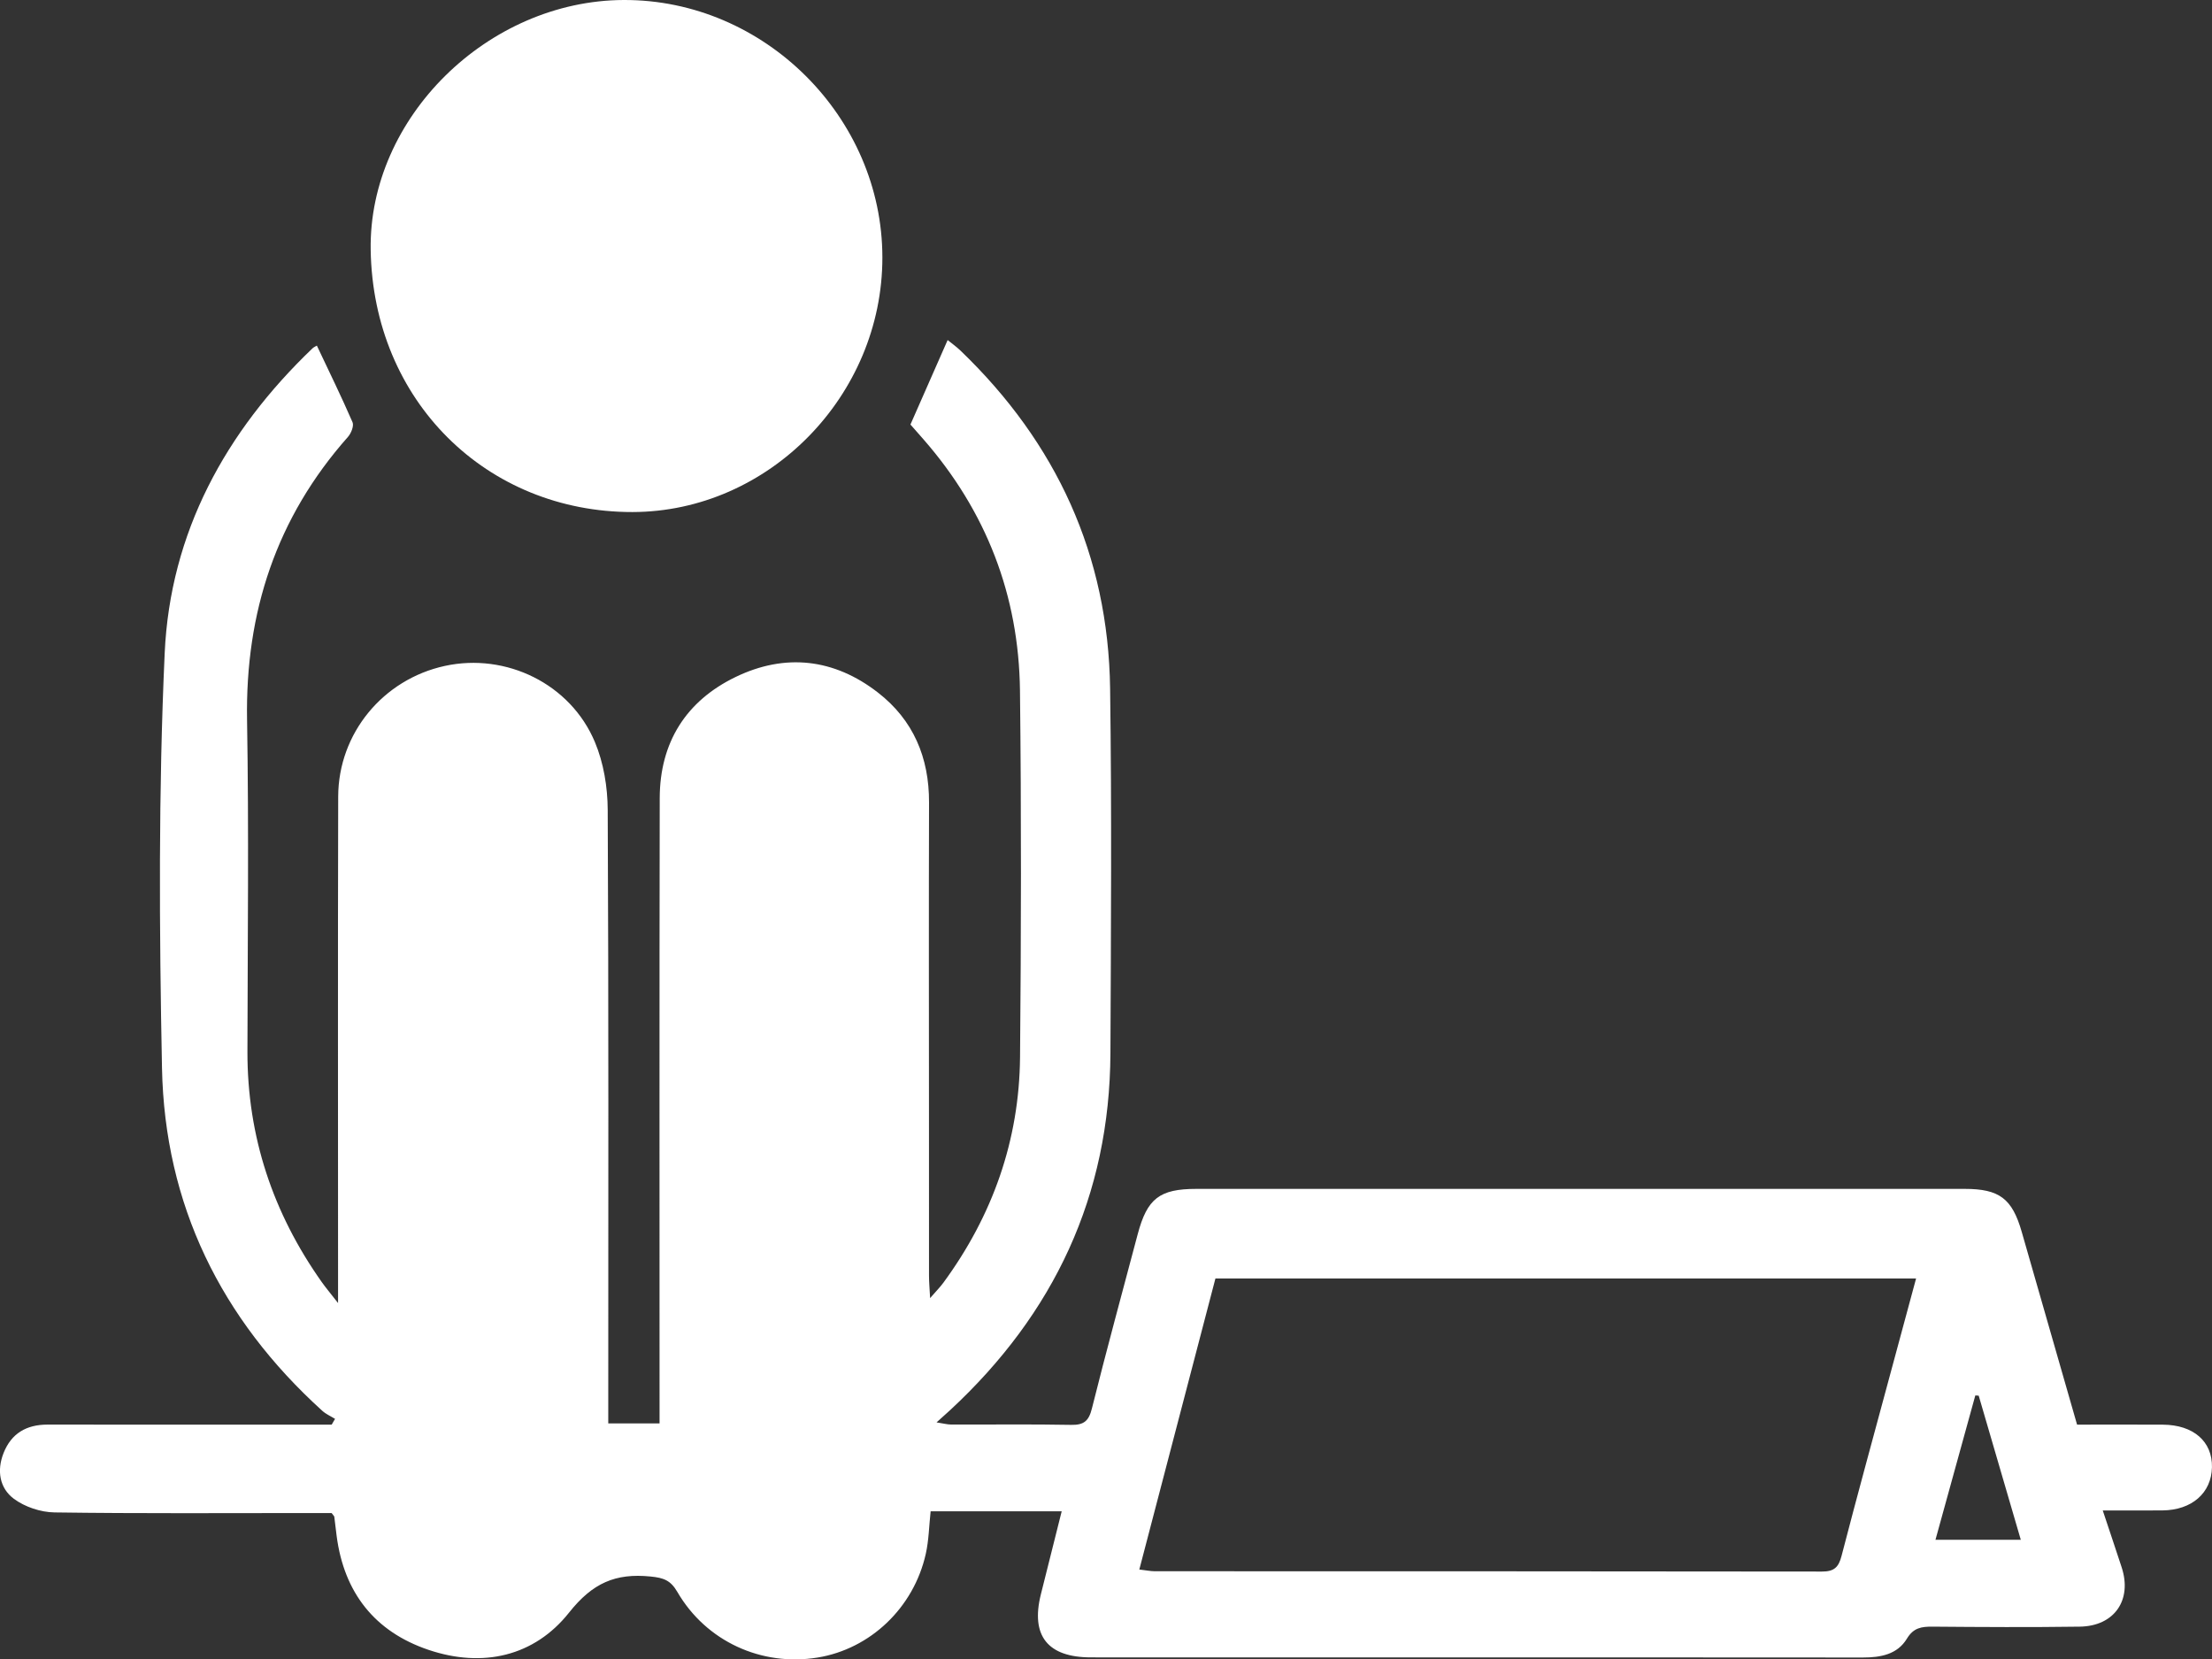
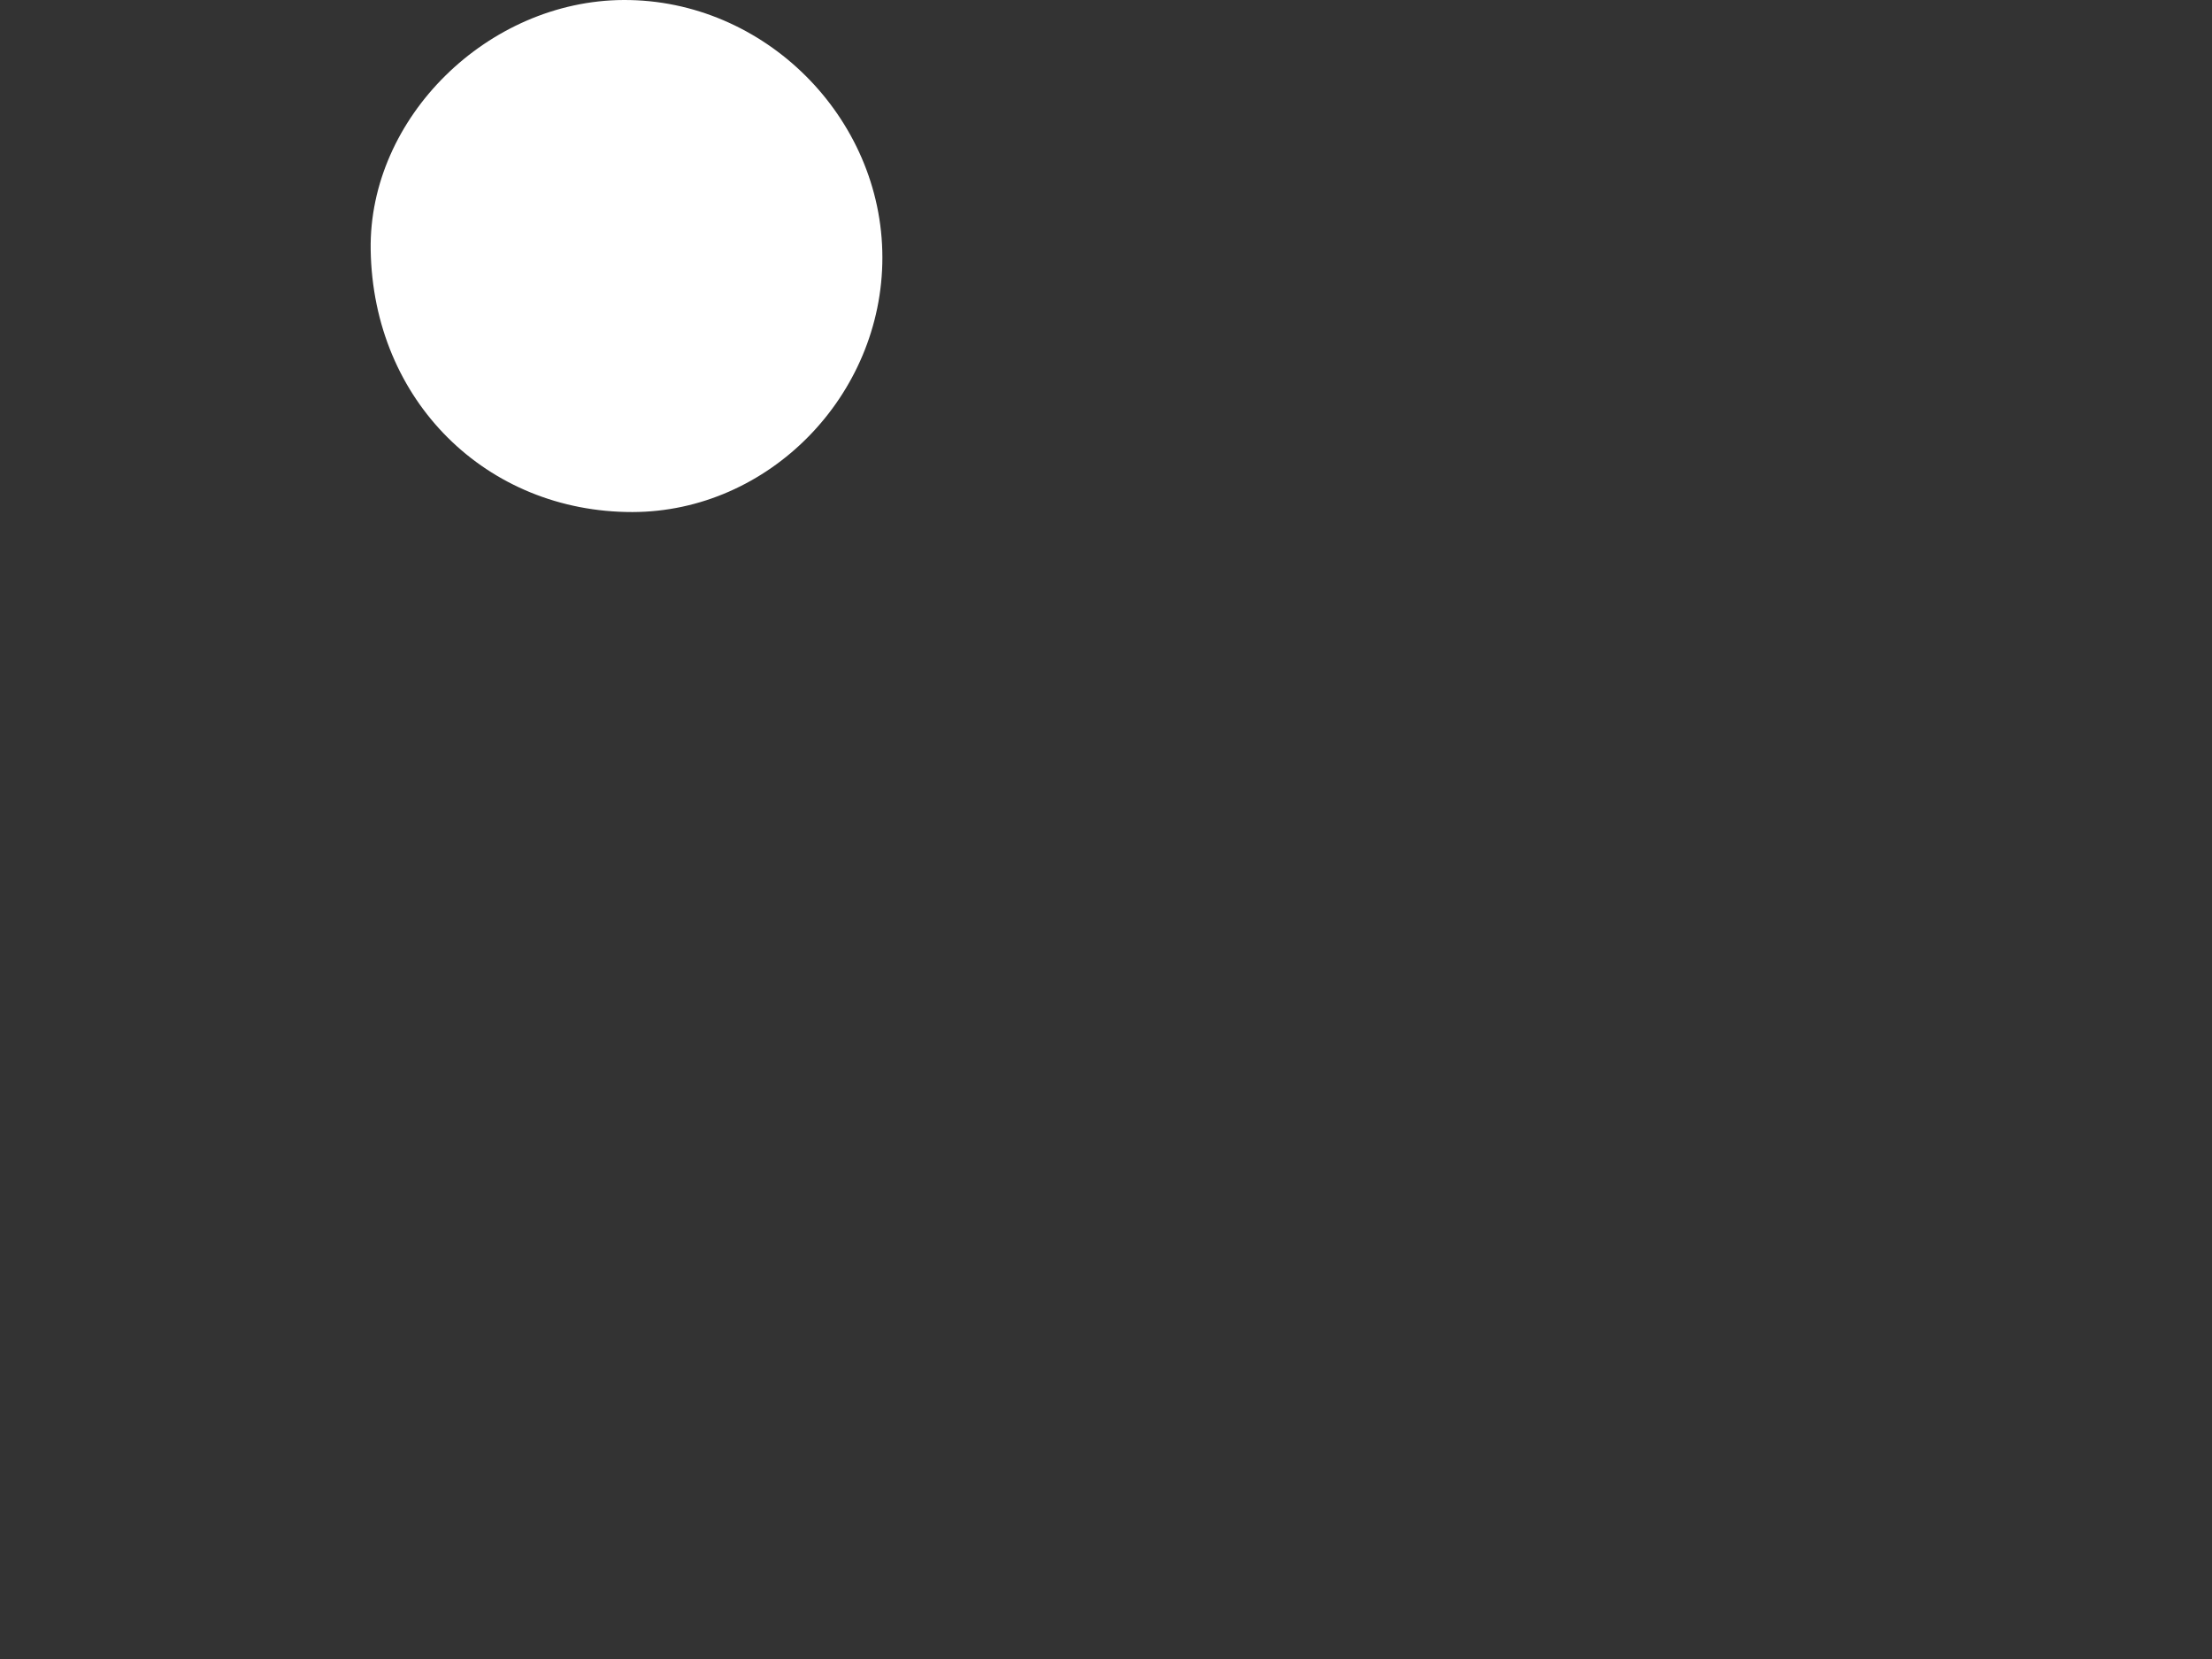
<svg xmlns="http://www.w3.org/2000/svg" version="1.1" id="homeless_icon_xA0_Image_1_" x="0px" y="0px" viewBox="0 0 64 48" style="enable-background:new 0 0 64 48;" xml:space="preserve">
  <rect x="0" y="0" width="64" height="48" fill="#333333" stroke="none" />
  <style type="text/css">
	.st0{fill:#FFFFFF;}
</style>
  <g>
-     <path class="st0" d="M30.718,43.727c-1.307,0-2.536,0-3.792,0   c-0.046,0.423-0.052,0.836-0.14,1.23c-0.349,1.562-1.607,2.753-3.13,3.001   c-1.622,0.264-3.227-0.467-4.059-1.9c-0.197-0.339-0.399-0.407-0.776-0.445   c-1.012-0.101-1.675,0.186-2.355,1.043c-1.007,1.27-2.501,1.609-4.069,1.079   c-1.556-0.526-2.443-1.656-2.657-3.296c-0.024-0.185-0.044-0.371-0.068-0.556   c-0.002-0.015-0.02-0.029-0.077-0.106c-0.172,0-0.392,0-0.612,0   c-2.469-0-4.939,0.017-7.408-0.018c-0.398-0.006-0.854-0.158-1.172-0.393   c-0.417-0.309-0.5-0.819-0.3-1.325c0.226-0.571,0.664-0.823,1.272-0.823   c2.544,0.003,5.088,0.001,7.633,0.001c0.196-0,0.392,0,0.589,0   c0.032-0.056,0.064-0.111,0.097-0.167c-0.123-0.076-0.262-0.136-0.368-0.232   c-2.934-2.657-4.561-5.965-4.639-9.919c-0.079-4.001-0.104-8.011,0.078-12.006   c0.159-3.484,1.758-6.407,4.276-8.816c0.039-0.037,0.093-0.058,0.127-0.079   c0.35,0.741,0.708,1.471,1.032,2.217c0.045,0.105-0.04,0.319-0.132,0.423   c-2.074,2.34-2.972,5.077-2.92,8.19c0.054,3.198,0.017,6.398,0.011,9.597   c-0.004,2.456,0.737,4.667,2.148,6.664c0.115,0.163,0.245,0.316,0.474,0.61   c0-0.346-0-0.541,0-0.735c0-4.64-0.008-9.279,0.004-13.919   c0.005-1.831,1.301-3.392,3.086-3.78c1.77-0.386,3.636,0.517,4.342,2.205   c0.252,0.601,0.367,1.302,0.37,1.958c0.028,5.668,0.016,11.337,0.016,17.005   c0,0.239-0,0.477-0,0.749c0.503,0,0.945,0,1.484,0   c0-0.21-0-0.424,0-0.639c0-5.818-0.006-11.636,0.005-17.454   c0.003-1.608,0.761-2.811,2.196-3.504c1.434-0.693,2.848-0.533,4.114,0.448   c1.027,0.795,1.486,1.883,1.482,3.183c-0.009,2.993-0.003,5.986-0.002,8.98   c0,1.571-0.001,3.143,0.001,4.714c0,0.179,0.017,0.357,0.032,0.646   c0.176-0.203,0.289-0.316,0.383-0.444c1.425-1.942,2.197-4.12,2.219-6.527   c0.032-3.535,0.039-7.072-0.002-10.607c-0.033-2.754-0.975-5.191-2.797-7.274   c-0.134-0.154-0.269-0.307-0.372-0.423c0.361-0.82,0.705-1.602,1.076-2.444   c0.107,0.087,0.25,0.188,0.375,0.308c2.775,2.668,4.273,5.918,4.326,9.776   c0.048,3.516,0.025,7.034,0.009,10.551c-0.018,4.122-1.632,7.538-4.636,10.324   c-0.108,0.1-0.219,0.197-0.395,0.356c0.191,0.029,0.304,0.061,0.416,0.062   c1.16,0.004,2.32-0.012,3.479,0.01c0.368,0.007,0.51-0.112,0.6-0.473   c0.421-1.685,0.879-3.36,1.324-5.039c0.275-1.038,0.631-1.316,1.702-1.316   c7.408-0,14.817-0.001,22.225,0c1.005,0,1.375,0.28,1.651,1.241   c0.53,1.848,1.061,3.696,1.602,5.58c0.841,0,1.662-0.004,2.484,0.001   c0.884,0.006,1.434,0.488,1.419,1.232c-0.015,0.744-0.581,1.241-1.433,1.249   c-0.555,0.005-1.111,0.001-1.727,0.001c0.197,0.591,0.375,1.119,0.548,1.648   c0.308,0.944-0.212,1.7-1.214,1.714c-1.422,0.02-2.844,0.012-4.265,0   c-0.315-0.002-0.545,0.032-0.735,0.347c-0.278,0.459-0.761,0.546-1.276,0.546   c-5.257-0.006-10.514-0.003-15.771-0.003c-2.189,0-4.378,0.002-6.566-0.001   c-1.249-0.001-1.743-0.627-1.445-1.822C30.313,45.342,30.512,44.552,30.718,43.727   z M32.964,45.411c0.202,0.023,0.326,0.05,0.451,0.05   c6.433,0.002,12.866-0.001,19.299,0.009c0.348,0.001,0.481-0.119,0.567-0.45   c0.459-1.771,0.944-3.535,1.42-5.301c0.242-0.898,0.485-1.796,0.737-2.728   c-6.785,0-13.513,0-20.272,0C34.434,39.79,33.704,42.581,32.964,45.411z    M57.25,40.381c-0.033-0.002-0.065-0.005-0.098-0.007   c-0.383,1.386-0.765,2.772-1.153,4.177c0.859,0,1.632,0,2.469,0   C58.051,43.126,57.651,41.754,57.25,40.381z" />
    <path class="st0" d="M25.53,7.448c0.002,4.008-3.296,7.361-7.23,7.367   c-4.211,0.006-7.506-3.208-7.575-7.587c-0.06-3.824,3.393-7.213,7.321-7.228   C22.109-0.016,25.528,3.387,25.53,7.448z" />
  </g>
</svg>